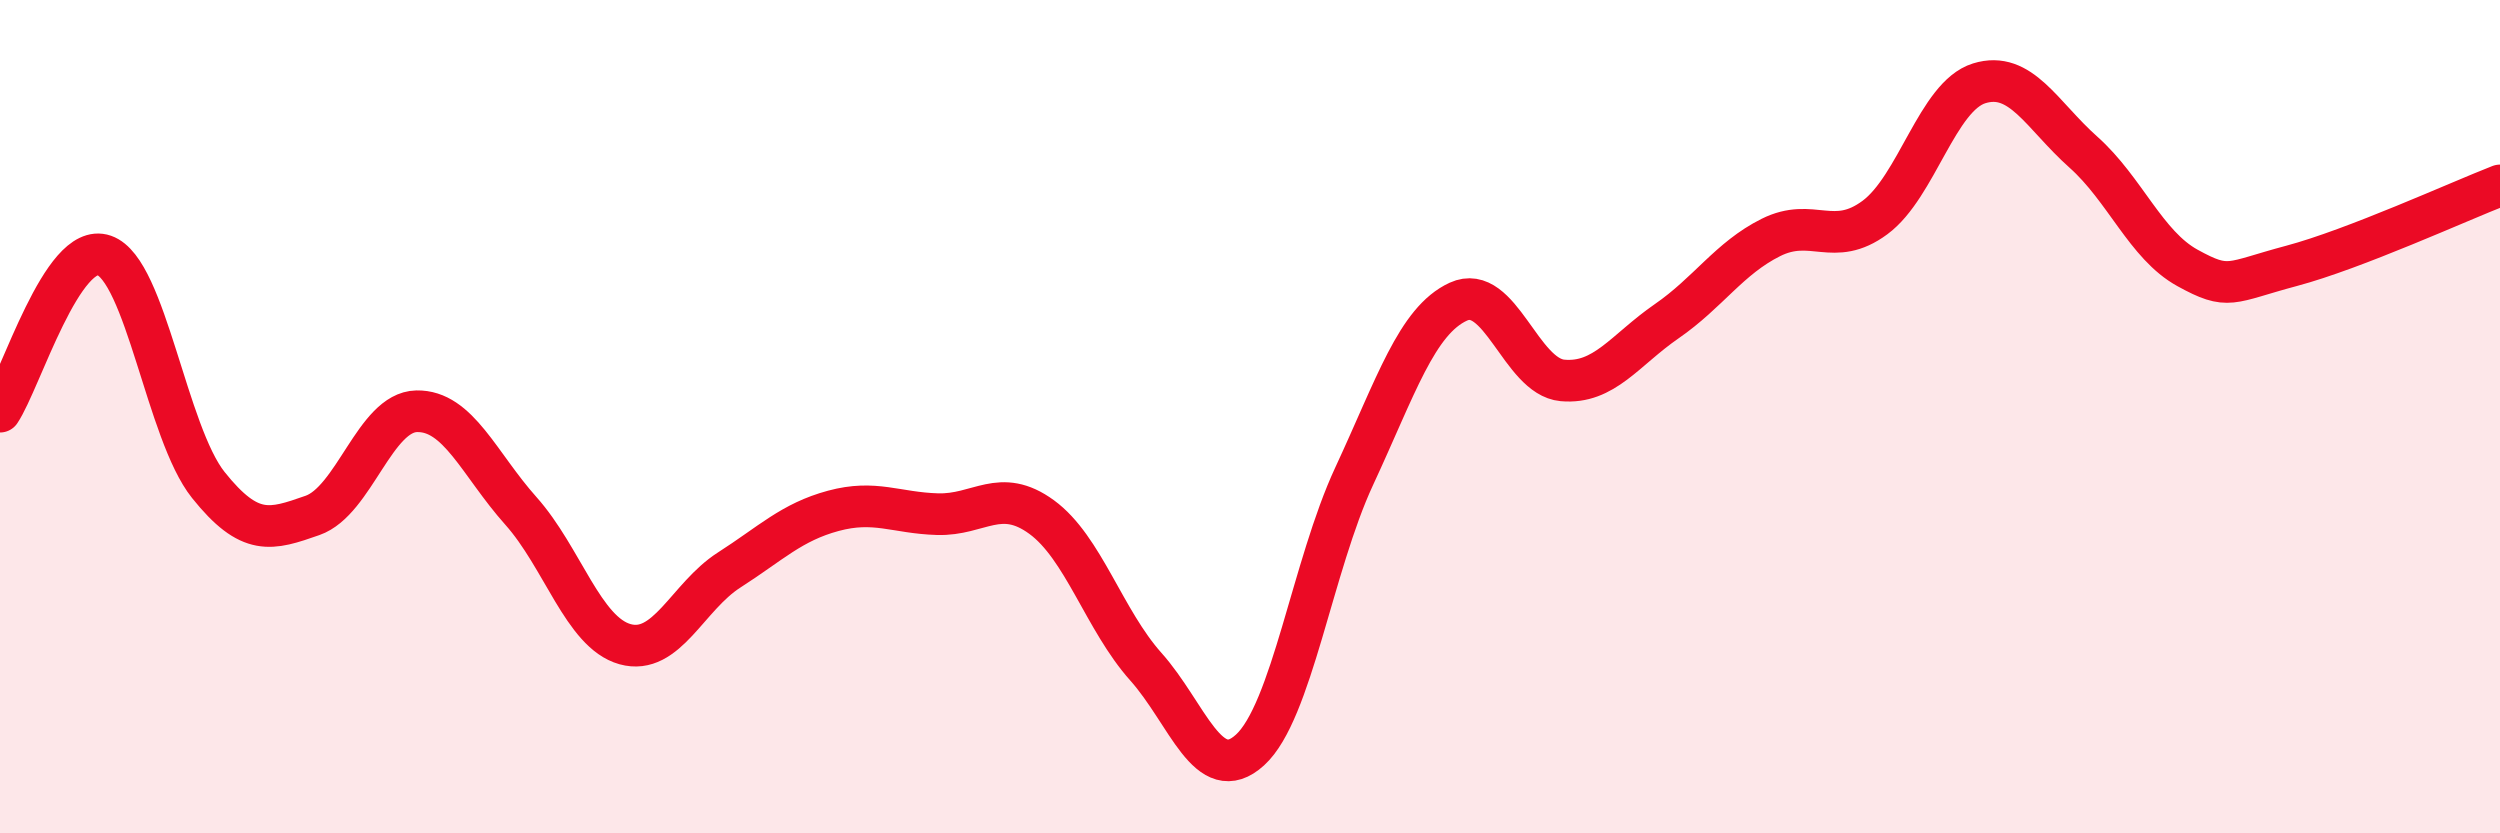
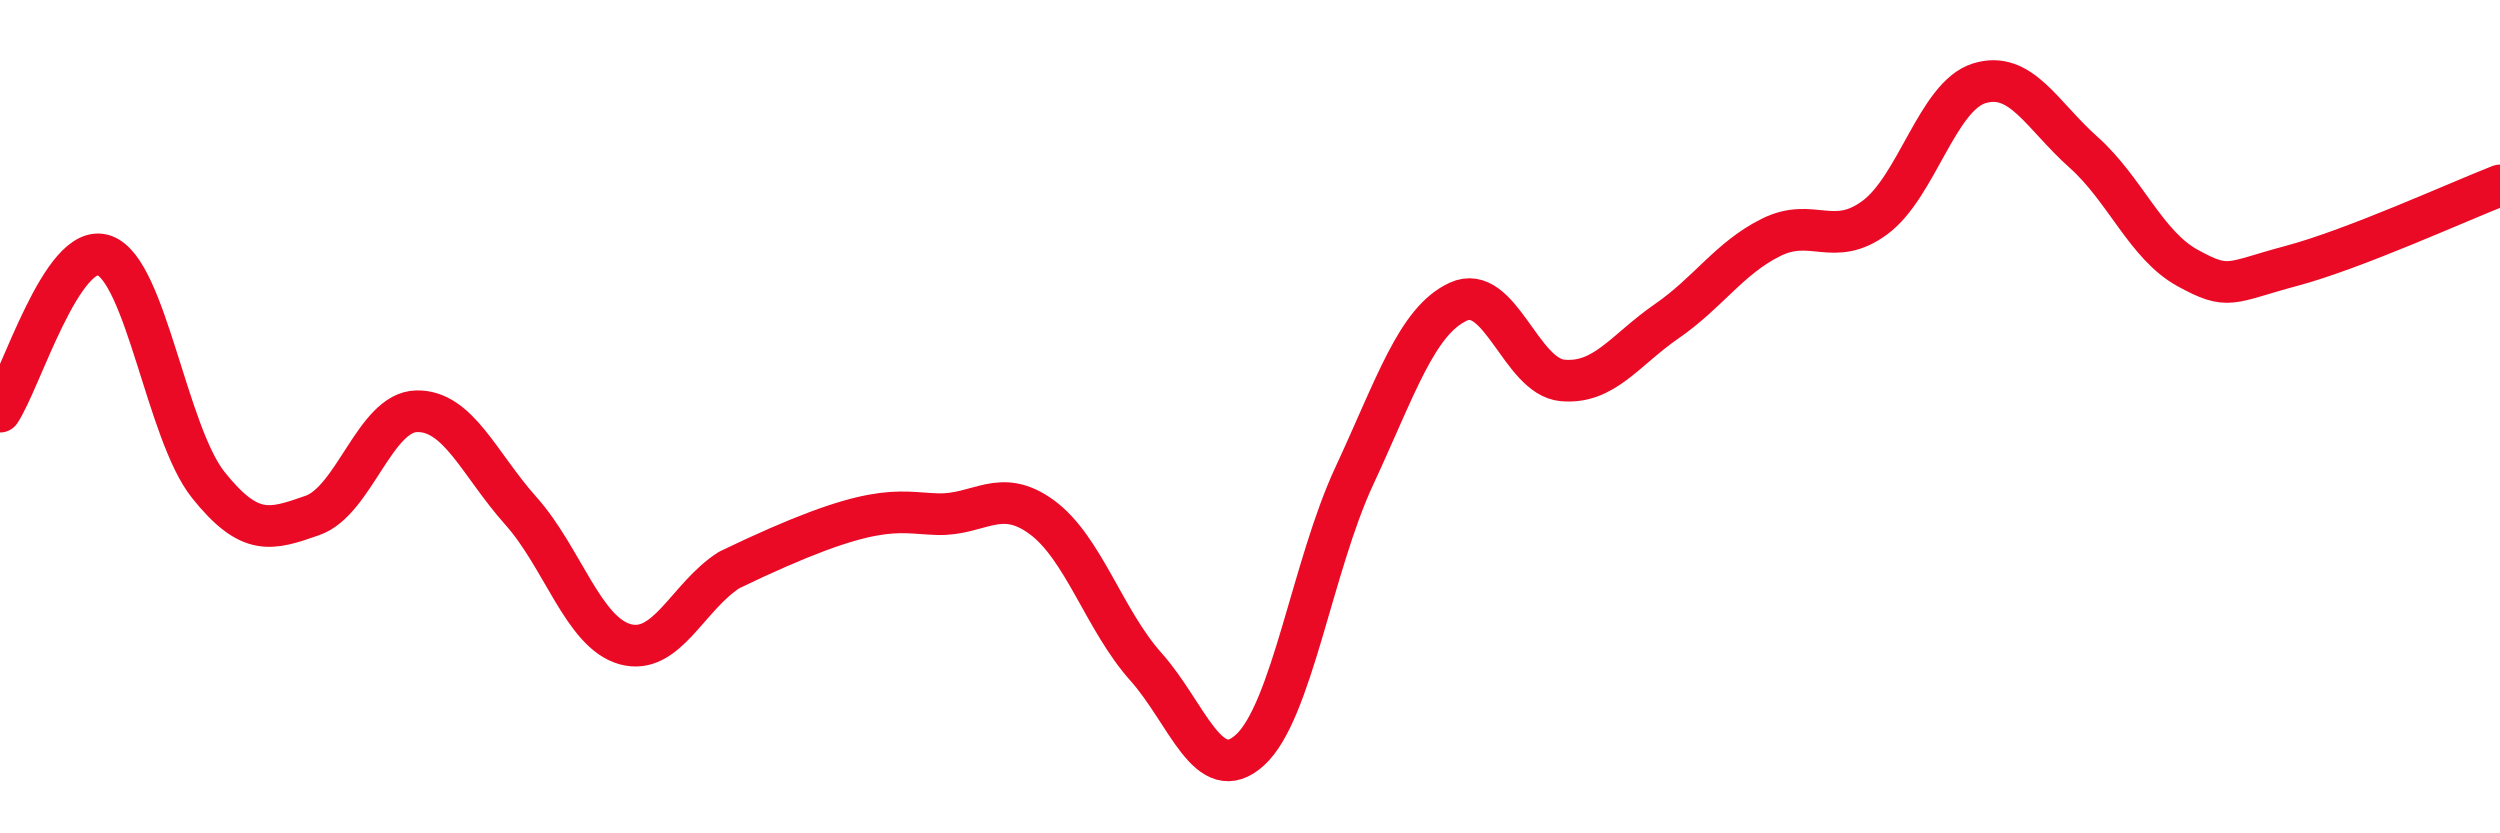
<svg xmlns="http://www.w3.org/2000/svg" width="60" height="20" viewBox="0 0 60 20">
-   <path d="M 0,9.88 C 0.5,9.13 1.5,5.78 2.5,6.13 C 3.5,6.48 4,10.39 5,11.64 C 6,12.89 6.5,12.72 7.5,12.37 C 8.5,12.02 9,9.89 10,9.87 C 11,9.85 11.5,11.14 12.5,12.26 C 13.5,13.38 14,15.18 15,15.46 C 16,15.74 16.5,14.32 17.5,13.68 C 18.5,13.04 19,12.53 20,12.26 C 21,11.99 21.5,12.31 22.5,12.34 C 23.5,12.37 24,11.68 25,12.41 C 26,13.14 26.5,14.88 27.5,16 C 28.5,17.12 29,18.91 30,18 C 31,17.09 31.5,13.58 32.5,11.43 C 33.5,9.28 34,7.7 35,7.24 C 36,6.78 36.5,9.04 37.5,9.13 C 38.5,9.22 39,8.4 40,7.71 C 41,7.02 41.5,6.2 42.5,5.7 C 43.5,5.2 44,5.96 45,5.22 C 46,4.48 46.5,2.31 47.5,2 C 48.5,1.69 49,2.76 50,3.65 C 51,4.54 51.5,5.88 52.5,6.43 C 53.5,6.98 53.5,6.78 55,6.38 C 56.5,5.98 59,4.84 60,4.45L60 20L0 20Z" fill="#EB0A25" opacity="0.1" stroke-linecap="round" stroke-linejoin="round" />
-   <path d="M 0,9.88 C 0.5,9.13 1.5,5.78 2.5,6.13 C 3.5,6.48 4,10.39 5,11.64 C 6,12.89 6.5,12.72 7.5,12.37 C 8.5,12.02 9,9.89 10,9.87 C 11,9.85 11.5,11.14 12.5,12.26 C 13.5,13.38 14,15.18 15,15.46 C 16,15.74 16.5,14.32 17.5,13.68 C 18.5,13.04 19,12.53 20,12.26 C 21,11.99 21.5,12.31 22.5,12.34 C 23.5,12.37 24,11.68 25,12.41 C 26,13.14 26.5,14.88 27.5,16 C 28.5,17.12 29,18.91 30,18 C 31,17.09 31.5,13.58 32.5,11.43 C 33.5,9.28 34,7.7 35,7.24 C 36,6.78 36.5,9.04 37.5,9.13 C 38.5,9.22 39,8.4 40,7.71 C 41,7.02 41.5,6.2 42.5,5.7 C 43.5,5.2 44,5.96 45,5.22 C 46,4.48 46.5,2.31 47.5,2 C 48.5,1.69 49,2.76 50,3.65 C 51,4.54 51.5,5.88 52.5,6.43 C 53.5,6.98 53.5,6.78 55,6.38 C 56.5,5.98 59,4.84 60,4.45" stroke="#EB0A25" stroke-width="1" fill="none" stroke-linecap="round" stroke-linejoin="round" />
+   <path d="M 0,9.88 C 0.5,9.13 1.5,5.78 2.5,6.13 C 3.5,6.48 4,10.39 5,11.64 C 6,12.89 6.5,12.72 7.5,12.37 C 8.5,12.02 9,9.89 10,9.87 C 11,9.85 11.5,11.14 12.5,12.26 C 13.5,13.38 14,15.18 15,15.46 C 16,15.74 16.5,14.32 17.5,13.68 C 21,11.99 21.5,12.31 22.5,12.34 C 23.5,12.37 24,11.68 25,12.41 C 26,13.14 26.5,14.88 27.5,16 C 28.5,17.12 29,18.91 30,18 C 31,17.09 31.5,13.58 32.5,11.43 C 33.5,9.28 34,7.7 35,7.24 C 36,6.78 36.5,9.04 37.5,9.13 C 38.5,9.22 39,8.4 40,7.71 C 41,7.02 41.5,6.2 42.5,5.7 C 43.5,5.2 44,5.96 45,5.22 C 46,4.48 46.5,2.31 47.5,2 C 48.5,1.69 49,2.76 50,3.65 C 51,4.54 51.5,5.88 52.5,6.43 C 53.5,6.98 53.5,6.78 55,6.38 C 56.5,5.98 59,4.84 60,4.45" stroke="#EB0A25" stroke-width="1" fill="none" stroke-linecap="round" stroke-linejoin="round" />
</svg>